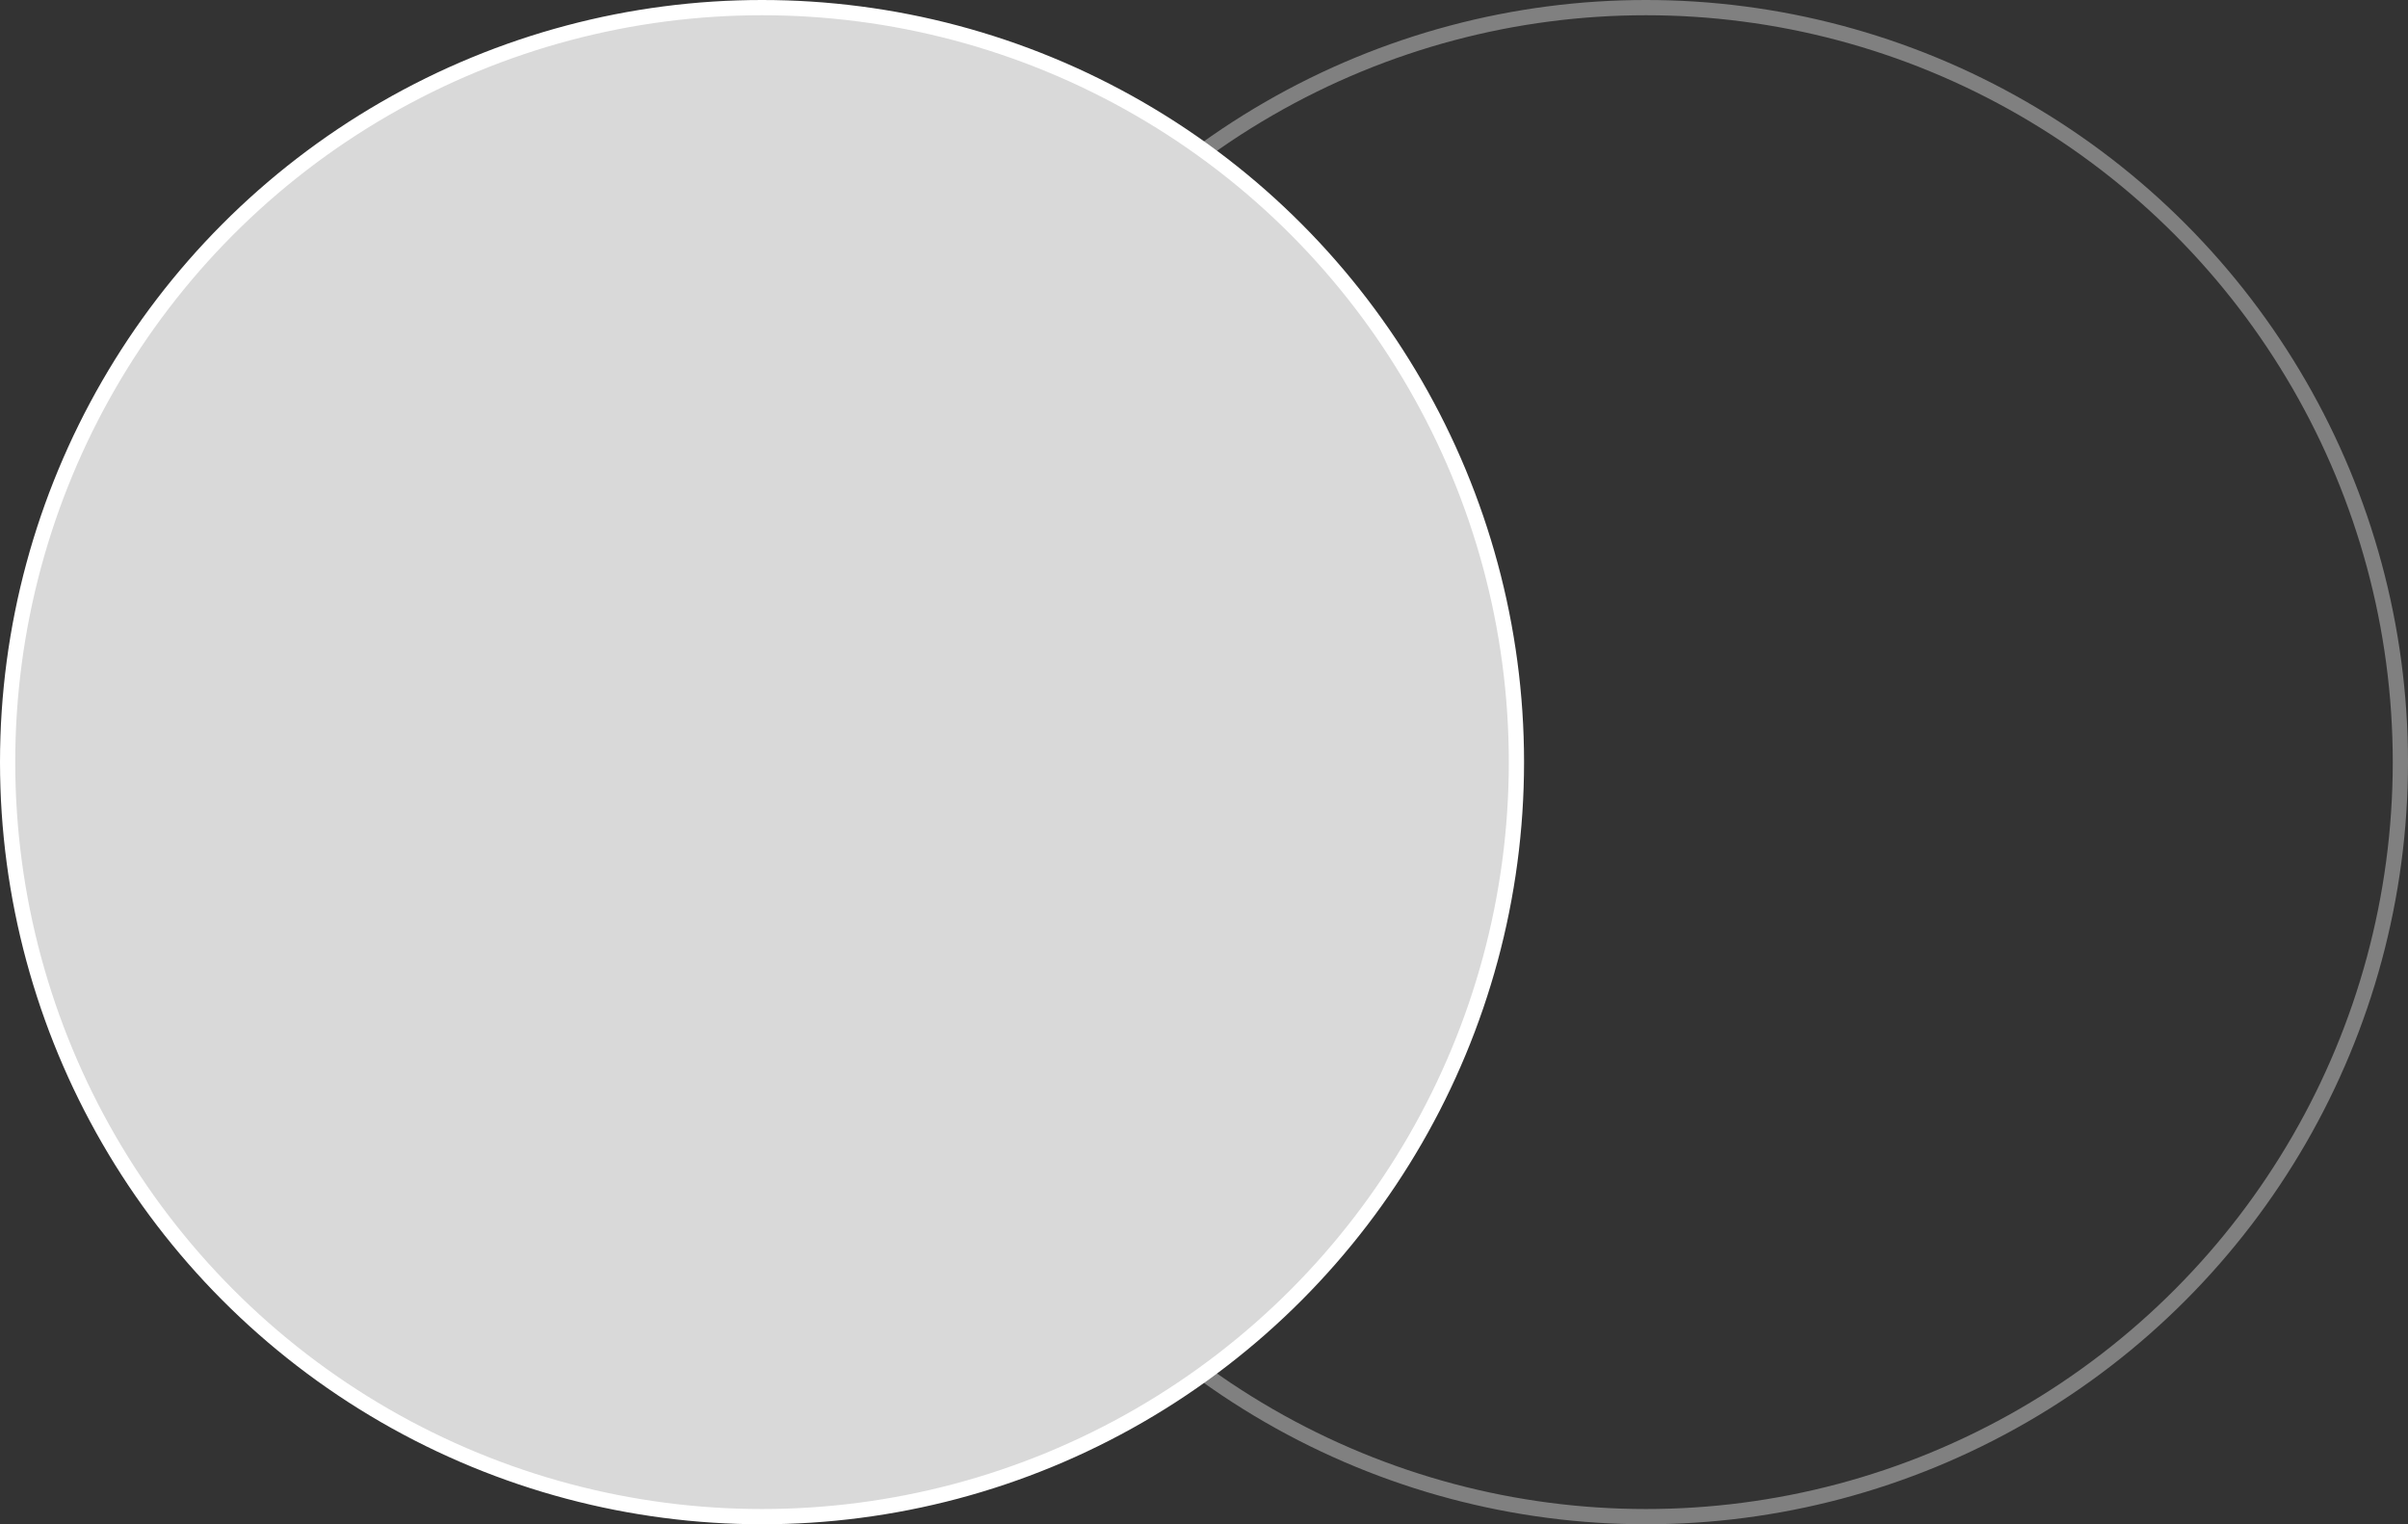
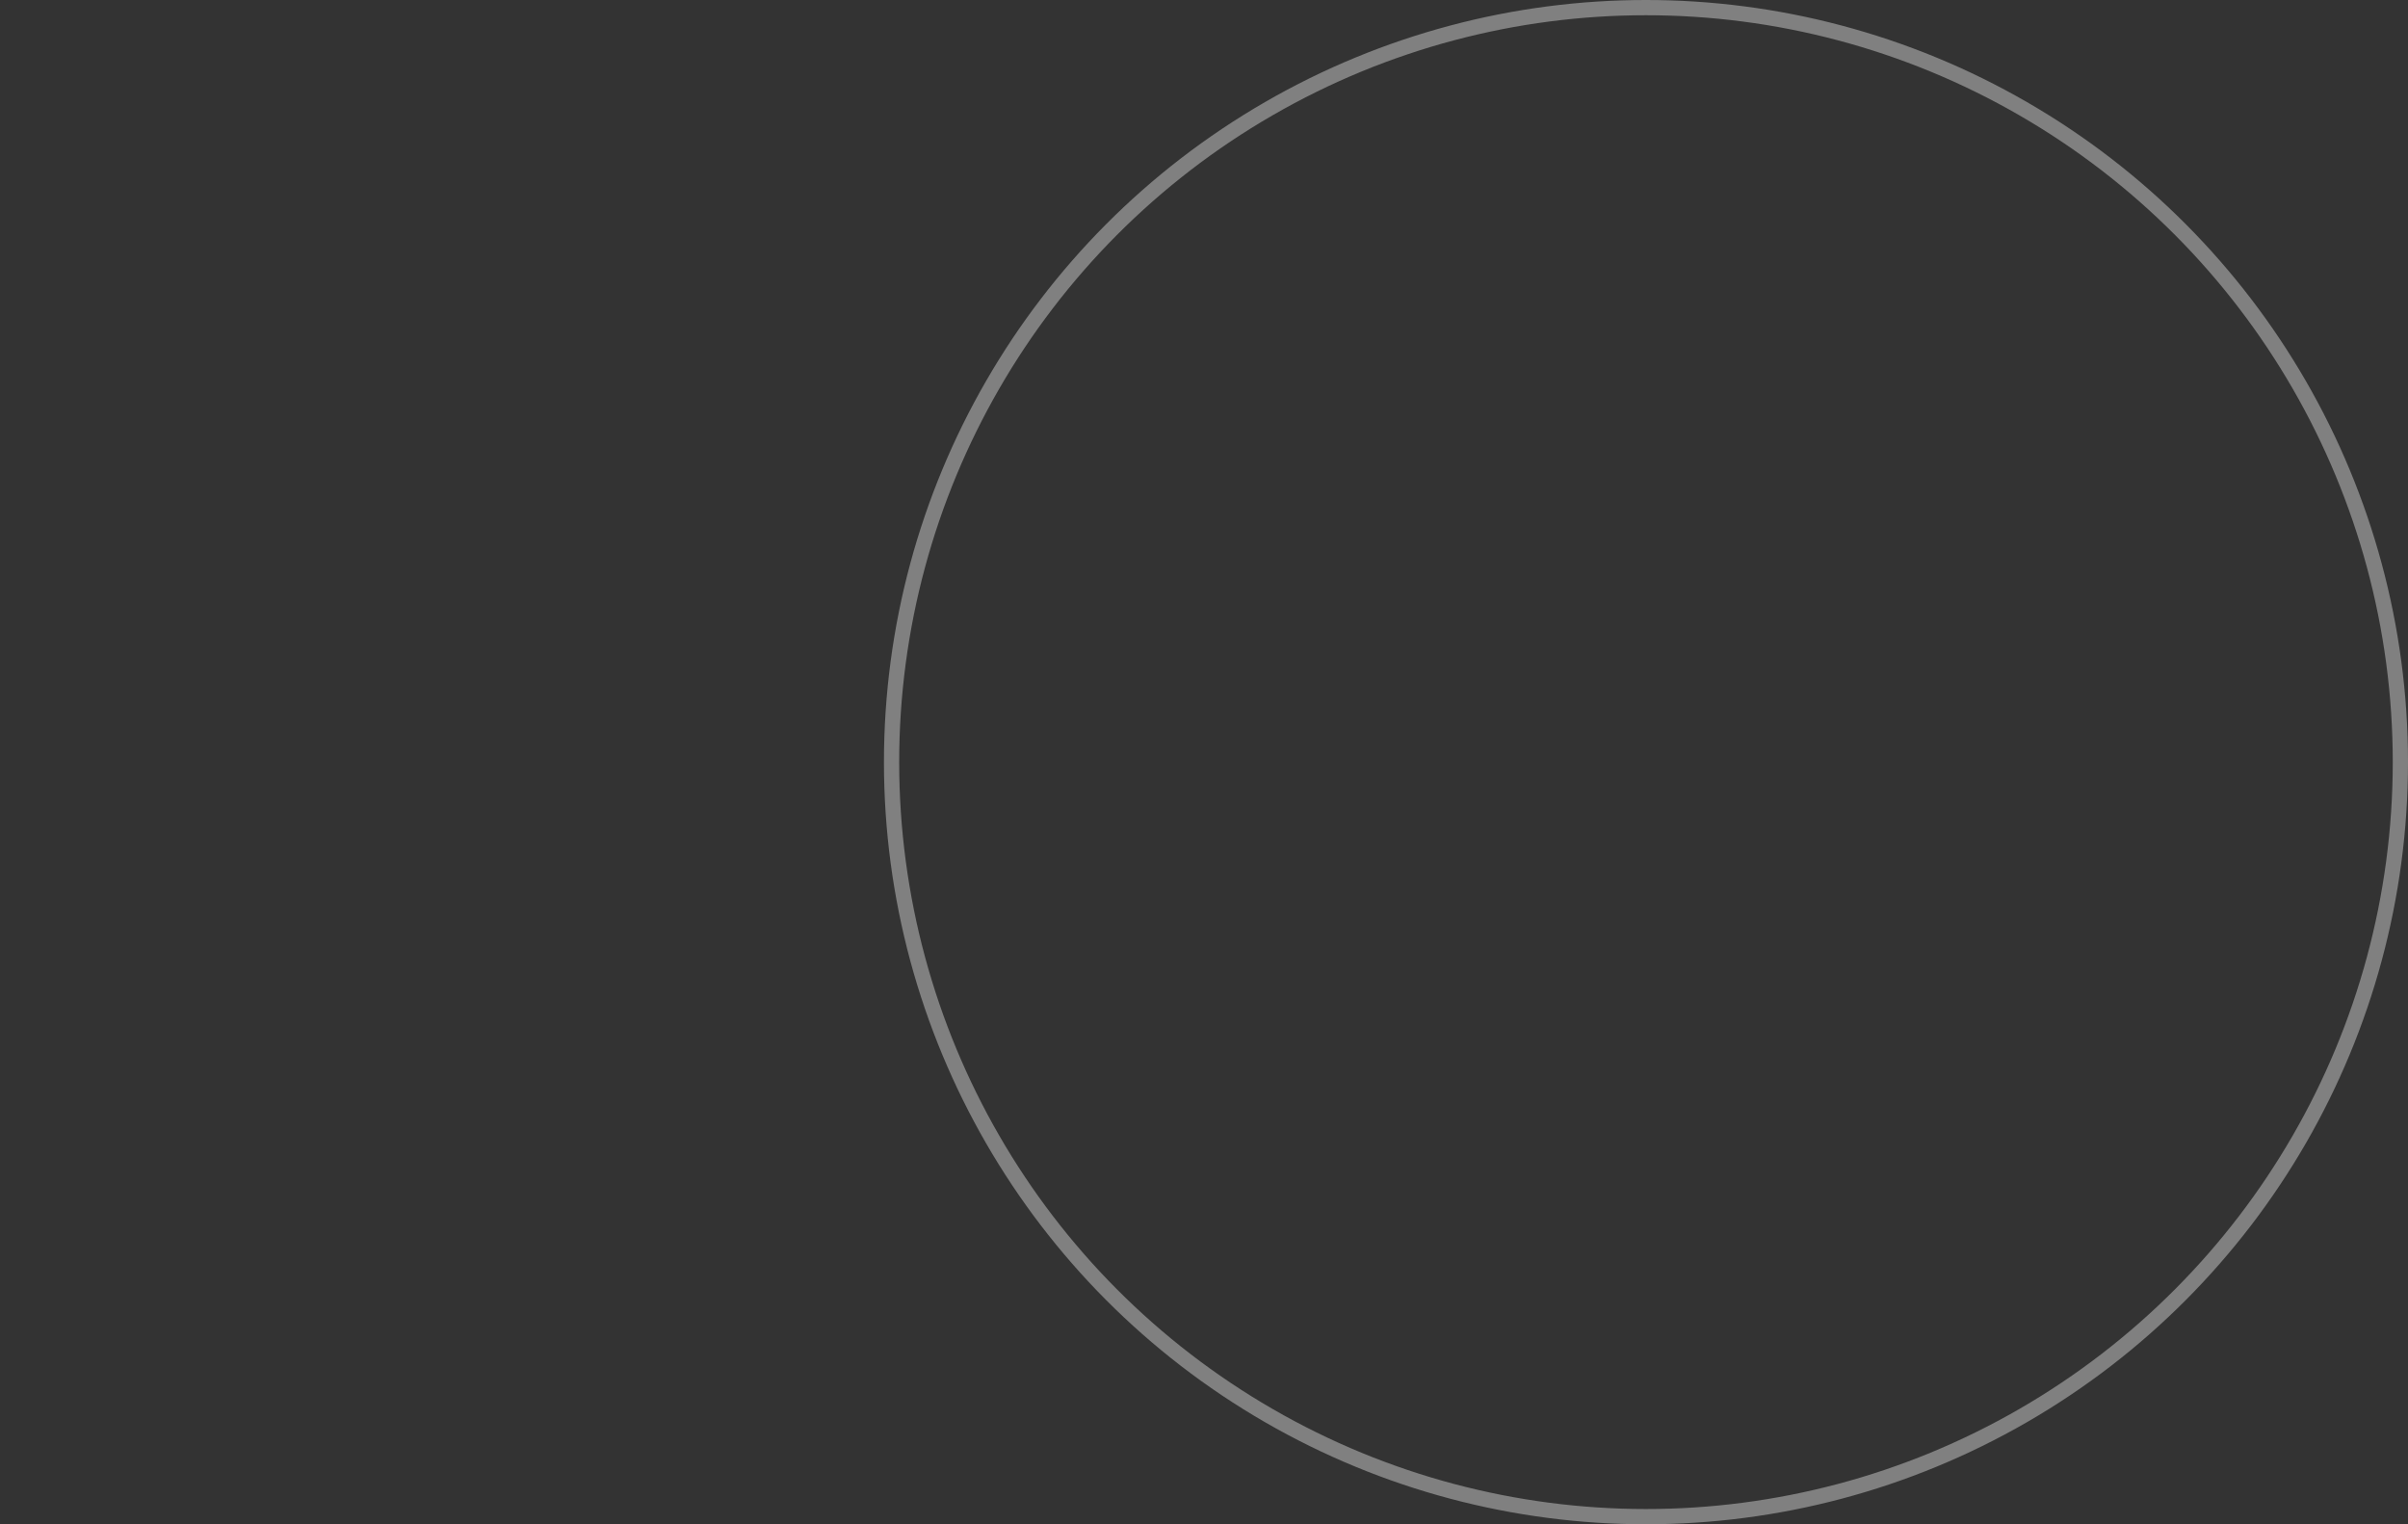
<svg xmlns="http://www.w3.org/2000/svg" width="158" height="100" viewBox="0 0 158 100" fill="none">
  <rect x="0" y="0" width="158" height="100" fill="#333333" stroke="none" />
  <circle cx="108" cy="50" r="49.5" stroke="#808080" />
-   <circle cx="50" cy="50" r="49.5" fill="#D9D9D9" stroke="white" />
</svg>